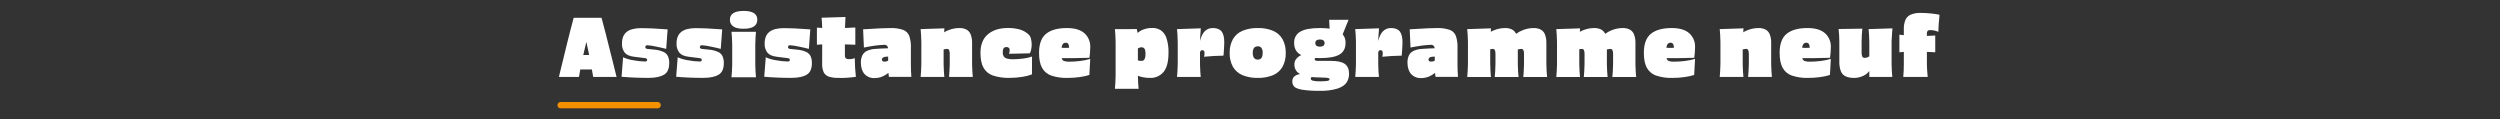
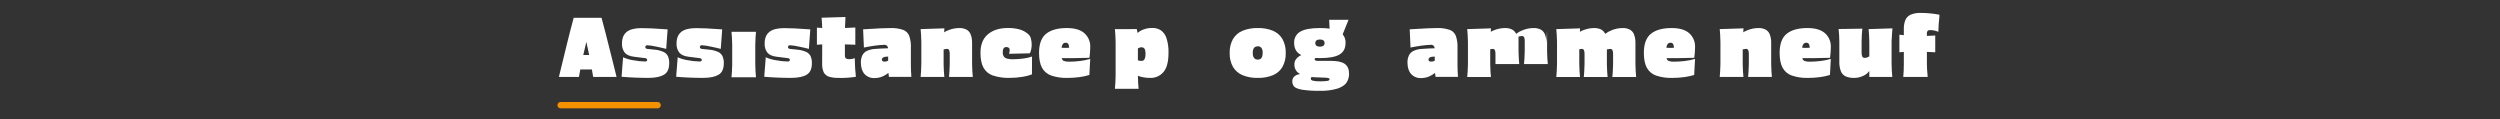
<svg xmlns="http://www.w3.org/2000/svg" id="Calque_1" viewBox="0 0 1571.75 75">
  <rect x="0" y="0" width="1571.75" height="75" fill="#333333" stroke="none" />
  <defs>
    <style>.cls-1{fill:#fff;}.cls-2{fill:#f39100;}</style>
  </defs>
  <path class="cls-1" d="m611.14,27.03c.08-1.9-.25-3.8-.95-5.57-.53-1.27-1.5-2.32-2.73-2.95-1.36-.62-2.84-.92-4.32-.88-2.34.01-4.65.46-6.82,1.33-.96.36-1.88.81-2.75,1.34.03-.29.05-.57.08-.87,0-.27,0-.53.03-.8s.04-.53.07-.8h-.5l-13.95.45h-.5c.23,2.17.38,4.87.45,8.1v13.9c-.07,3.23-.22,5.93-.45,8.1h14.9c-.23-2.17-.38-4.87-.45-8.1v-9.22c.07-.02.13-.04.2-.05.57-.14,1.16-.23,1.75-.28.59-.07,1.17.2,1.5.7.33.82.47,1.71.4,2.6v6.25c-.07,3.23-.22,5.93-.45,8.1h14.95c-.23-2.17-.38-4.87-.45-8.1v-13.25Z" />
  <path class="cls-1" d="m636.99,37.28c-1.32.04-2.65-.11-3.93-.45-.82-.21-1.54-.71-2.02-1.4-.44-.79-.65-1.69-.6-2.6-.02-.62.06-1.23.23-1.83.11-.43.37-.81.72-1.07.39-.25.84-.37,1.3-.35.56-.04,1.11.13,1.55.47.37.34.58.82.55,1.32-.02.83-.15,1.66-.4,2.45l13.1-.3c.4-.79.68-1.63.82-2.5.2-.94.31-1.89.32-2.85,0-1.26-.15-2.52-.45-3.75-.23-1.12-.81-2.13-1.65-2.9-1.6-1.41-3.5-2.45-5.55-3.03-2.4-.62-4.87-.92-7.35-.88-5.23,0-9.41,1.31-12.52,3.93-3.12,2.62-4.68,6.51-4.68,11.67,0,3.93.62,7.04,1.88,9.33,1.28,2.31,3.38,4.07,5.88,4.92,3.44,1.12,7.04,1.62,10.65,1.5,2.66,0,5.32-.22,7.95-.65,2.05-.28,4.07-.8,6-1.55l.05-11.2c-1.84.62-3.74,1.05-5.67,1.27-2.05.27-4.11.42-6.18.43Z" />
  <path class="cls-1" d="m475.29,19.98h-15.4c.23,2.17.38,4.87.45,8.1v12.4c-.07,3.23-.22,5.93-.45,8.1h15.4c-.23-2.17-.38-4.87-.45-8.1v-12.4c.07-3.23.22-5.93.45-8.1Z" />
  <path class="cls-1" d="m451.52,32.68c-1.62-.74-3.35-1.21-5.12-1.4l-5.25-.55c-.45-.01-.85-.27-1.05-.67-.17-.35-.14-.77.08-1.1.22-.35.61-.55,1.02-.53,1.8.13,3.59.39,5.35.8,2.67.53,4.87,1.03,6.6,1.5l.9-12.25-.7-.05c-7.07-.53-12.4-.78-16-.75-4.13.03-7.17.84-9.1,2.42-1.93,1.58-2.9,4.01-2.9,7.28-.11,2.04.5,4.06,1.73,5.7,1.15,1.4,3.12,2.27,5.93,2.6l7.1.9c.41.03.78.26.98.62.18.31.18.69,0,1-.24.35-.66.53-1.07.47-2.51-.04-5.01-.3-7.48-.78-2.23-.33-4.41-.96-6.47-1.88l-.95,12.25c5.87.5,11.62.73,17.25.7,4.13-.03,7.28-.7,9.45-2,2.17-1.3,3.25-3.72,3.25-7.25.06-1.51-.22-3.01-.83-4.4-.58-1.16-1.53-2.09-2.7-2.65Z" />
  <path class="cls-1" d="m572.69,30.03c.11-2.54-.25-5.08-1.05-7.5-.68-1.71-2.04-3.06-3.75-3.72-2.56-.87-5.25-1.27-7.95-1.18-3.07,0-8.27.23-15.6.7l-1.7.1.5,11.45c2.5-.5,4.75-.89,6.75-1.17,1.97-.28,3.96-.46,5.95-.53.7-.08,1.4.16,1.9.65.34.45.54.98.62,1.52-1.3.03-2.66.08-4.12.15-1.77.08-3.23.18-4.4.28-1.69.12-3.34.54-4.88,1.25-1.21.59-2.19,1.55-2.8,2.75-.67,1.46-.99,3.05-.93,4.65.03,3.13.83,5.54,2.4,7.22,1.66,1.72,4.01,2.61,6.4,2.43,1.7-.02,3.37-.38,4.92-1.05,1.29-.58,2.49-1.32,3.59-2.2l.33,2.5h14.1c-.2-2.7-.3-5.4-.3-8.1v-10.2Zm-16.55,8.7c-.46.04-.91-.08-1.3-.32-.28-.24-.43-.61-.4-.97,0-.46.2-.89.55-1.18.61-.4,1.32-.62,2.05-.62l1.35-.06v2.5c-.22.15-.45.28-.7.38-.49.19-1.02.28-1.55.27Z" />
  <path class="cls-1" d="m382.99,29.78c-1.53-6.2-3.13-12.4-4.8-18.6h-17.5c-1.33,4.87-2.72,10.22-4.15,16.05-1.43,5.83-2.82,11.5-4.15,17-.17.7-.33,1.39-.5,2.08-.17.68-.33,1.38-.5,2.07h12.6c.22-1.36.5-2.93.84-4.7h7.29c.29,1.64.57,3.21.82,4.7h14.7l-2.3-9.3c-.77-3.1-1.55-6.2-2.35-9.3Zm-14.3-3.25c.57,2.38,1.15,5.06,1.73,8.05h-3.71c.63-2.87,1.26-5.56,1.88-8.05h.1Z" />
  <path class="cls-1" d="m417.22,32.68c-1.62-.74-3.35-1.21-5.12-1.4l-5.25-.55c-.45-.01-.85-.27-1.05-.67-.17-.35-.14-.77.07-1.1.22-.35.61-.55,1.02-.53,1.8.13,3.59.39,5.35.8,2.67.53,4.87,1.03,6.6,1.5l.9-12.25-.7-.05c-7.07-.53-12.4-.78-16-.75-4.13.03-7.17.84-9.1,2.42-1.93,1.58-2.9,4.01-2.9,7.28-.11,2.04.5,4.06,1.72,5.7,1.15,1.4,3.12,2.27,5.93,2.6l7.1.9c.41.03.78.26.97.62.18.31.18.69,0,1-.24.35-.66.53-1.07.47-2.51-.04-5.01-.3-7.48-.78-2.23-.33-4.41-.96-6.47-1.88l-.95,12.25c5.87.5,11.62.73,17.25.7,4.13-.03,7.28-.7,9.45-2,2.17-1.3,3.25-3.72,3.25-7.25.06-1.51-.22-3.01-.82-4.4-.58-1.16-1.53-2.09-2.7-2.65Z" />
  <path class="cls-1" d="m675.67,36.53c3.48-.03,6.57-.1,9.27-.2.13-.9.25-2,.35-3.3.1-1.3.15-2.42.15-3.35.15-3.34-1.19-6.56-3.68-8.8-2.45-2.17-6.14-3.25-11.07-3.25-5.7,0-10.03,1.2-13,3.6-2.97,2.4-4.45,6.4-4.45,12,0,3.93.62,7.04,1.85,9.33,1.25,2.29,3.29,4.05,5.75,4.92,3.33,1.11,6.84,1.62,10.35,1.5,2.53,0,5.07-.17,7.57-.52,2.08-.27,4.12-.71,6.12-1.33l.55-10.1c-2.05.61-4.15,1.04-6.27,1.3-2.31.3-4.64.45-6.98.45-1.14.07-2.28-.09-3.35-.47-.67-.32-1.15-.93-1.3-1.65,0-.04,0-.08-.02-.12,2.17.03,4.88.03,8.14,0Zm-8.24-6.49c.04-.28.06-.56.12-.84.11-.67.41-1.3.88-1.8.42-.36.97-.55,1.52-.53.7-.07,1.38.27,1.75.88.32.73.47,1.51.47,2.3-.77.04-1.58.07-2.47.05-.9-.01-1.65-.03-2.27-.06Z" />
  <path class="cls-1" d="m533.84,37.18c-.74.08-1.48-.1-2.1-.5-.45-.6-.65-1.36-.55-2.1v-6.68l6.55.23v-10.85l-6.48.32.28-6.92-14.5.45h-.5c.21,2.26.33,4.41.38,6.46l-3.33-.21v10.75l3.33-.22-.03,12.07c-.1,1.89.24,3.79,1,5.53.68,1.29,1.84,2.26,3.23,2.7,2.02.59,4.12.85,6.22.77,3.6.1,7.2-.14,10.75-.7-.4-3.5-.63-7.42-.7-11.75-1.12.47-2.33.69-3.55.65Z" />
  <path class="cls-1" d="m506.92,32.68c-1.62-.74-3.35-1.21-5.12-1.4l-5.25-.55c-.45-.01-.85-.27-1.05-.67-.17-.35-.14-.77.07-1.1.22-.35.61-.55,1.02-.53,1.8.13,3.59.39,5.35.8,2.67.53,4.87,1.03,6.6,1.5l.9-12.25-.7-.05c-7.07-.53-12.4-.78-16-.75-4.13.03-7.17.84-9.1,2.42-1.93,1.58-2.9,4.01-2.9,7.28-.11,2.04.5,4.06,1.72,5.7,1.15,1.4,3.12,2.27,5.93,2.6l7.1.9c.41.03.78.26.97.62.18.31.18.69,0,1-.24.35-.66.53-1.07.47-2.51-.04-5.01-.3-7.47-.78-2.23-.33-4.41-.96-6.48-1.88l-.95,12.25c5.87.5,11.62.73,17.25.7,4.13-.03,7.28-.7,9.45-2,2.17-1.3,3.25-3.72,3.25-7.25.06-1.51-.22-3.01-.82-4.4-.58-1.16-1.53-2.09-2.7-2.65Z" />
-   <path class="cls-1" d="m473.97,8.25c-1.42-.92-3.56-1.38-6.42-1.38s-5.07.46-6.5,1.38c-1.42.88-2.24,2.46-2.15,4.12-.09,1.72.74,3.36,2.18,4.3,1.45.97,3.61,1.43,6.48,1.4,5.7,0,8.55-1.9,8.55-5.7.09-1.66-.72-3.24-2.12-4.12Z" />
  <path class="cls-1" d="m1028.19,27.03c.08-1.9-.25-3.8-.95-5.57-.53-1.27-1.5-2.32-2.73-2.95-1.36-.62-2.84-.92-4.32-.88-2.34.01-4.65.46-6.82,1.33-1.5.56-2.9,1.34-4.18,2.31-.55-1.18-1.46-2.16-2.62-2.76-1.36-.62-2.84-.92-4.32-.88-2.34.01-4.65.46-6.82,1.33-.75.28-1.47.63-2.17,1.02.02-.18.03-.35.05-.54,0-.27,0-.53.02-.8s.04-.53.07-.8h-.5l-13.95.45h-.5c.23,2.17.38,4.87.45,8.1v13.9c-.07,3.23-.22,5.93-.45,8.1h14.9c-.23-2.17-.38-4.87-.45-8.1v-9.35c.46-.1.93-.17,1.4-.2.59-.07,1.17.2,1.5.7.33.82.47,1.71.4,2.6v6.25c-.07,3.23-.22,5.93-.45,8.1h14.95c-.23-2.17-.38-4.87-.45-8.1v-9.21c.08-.02.16-.04.25-.06.57-.14,1.16-.23,1.75-.28.59-.07,1.17.2,1.5.7.33.82.47,1.71.4,2.6v6.25c-.07,3.23-.22,5.93-.45,8.1h14.95c-.23-2.17-.38-4.87-.45-8.1v-13.25Z" />
  <path class="cls-1" d="m1141.27,36.53c3.48-.03,6.57-.1,9.28-.2.13-.9.25-2,.35-3.3.1-1.3.15-2.42.15-3.35.15-3.34-1.19-6.56-3.68-8.8-2.45-2.17-6.14-3.25-11.07-3.25-5.7,0-10.03,1.2-13,3.6-2.97,2.4-4.45,6.4-4.45,12h0c0,3.93.62,7.04,1.85,9.33,1.25,2.29,3.29,4.05,5.75,4.92,3.33,1.11,6.84,1.62,10.35,1.5,2.53,0,5.07-.17,7.57-.52,2.08-.27,4.12-.71,6.12-1.33l.55-10.1c-2.05.61-4.15,1.04-6.28,1.3-2.31.3-4.64.45-6.97.45-1.14.07-2.28-.09-3.35-.47-.67-.32-1.15-.93-1.3-1.65,0-.04,0-.08-.02-.12,2.17.03,4.88.03,8.14,0Zm-8.24-6.49c.04-.28.06-.56.12-.84.11-.67.41-1.3.88-1.8.42-.36.97-.55,1.53-.53.7-.07,1.38.27,1.75.88.32.73.47,1.51.47,2.3-.77.04-1.58.07-2.47.05-.9-.01-1.65-.03-2.27-.06Z" />
  <path class="cls-1" d="m1055.92,36.53c3.48-.03,6.57-.1,9.27-.2.13-.9.25-2,.35-3.3.1-1.3.15-2.42.15-3.35.15-3.34-1.19-6.56-3.68-8.8-2.45-2.17-6.14-3.25-11.07-3.25-5.7,0-10.03,1.2-13,3.6-2.97,2.4-4.45,6.4-4.45,12,0,3.93.62,7.04,1.85,9.33,1.25,2.29,3.29,4.05,5.75,4.92,3.33,1.11,6.84,1.62,10.35,1.5,2.53,0,5.07-.17,7.57-.52,2.08-.27,4.12-.71,6.12-1.33l.55-10.1c-2.05.61-4.15,1.04-6.27,1.3-2.31.3-4.64.45-6.98.45-1.14.07-2.28-.09-3.35-.47-.67-.32-1.15-.93-1.3-1.65,0-.04,0-.08-.02-.12,2.17.03,4.88.03,8.14,0Zm-8.24-6.49c.04-.28.06-.56.12-.84.11-.67.41-1.3.88-1.8.42-.36.97-.55,1.52-.53.7-.07,1.38.27,1.75.88.32.73.47,1.51.47,2.3-.77.04-1.58.07-2.47.05-.9-.01-1.65-.03-2.27-.06Z" />
  <path class="cls-1" d="m1113.54,27.03c.08-1.9-.25-3.8-.95-5.57-.53-1.27-1.5-2.32-2.72-2.95-1.36-.62-2.84-.92-4.32-.88-2.34.01-4.65.46-6.83,1.33-.96.36-1.88.81-2.75,1.34.03-.29.05-.57.08-.87,0-.27,0-.53.02-.8s.04-.53.07-.8h-.5l-13.95.45h-.5c.23,2.17.38,4.87.45,8.1v13.9c-.07,3.23-.22,5.93-.45,8.1h14.9c-.23-2.17-.38-4.87-.45-8.1v-9.22c.07-.02.13-.04.2-.05.57-.14,1.16-.23,1.75-.28.59-.07,1.17.2,1.5.7.33.82.47,1.71.4,2.6v6.25c-.07,3.23-.22,5.93-.45,8.1h14.95c-.23-2.17-.38-4.87-.45-8.1v-13.25Z" />
  <path class="cls-1" d="m729.94,19.13c-1.61-1.07-3.52-1.61-5.45-1.55-1.91-.03-3.81.29-5.6.95-1.36.47-2.61,1.23-3.67,2.2l-.53-2.45-13.25.05h-.5c.23,2.17.38,4.87.45,8.1v21.3c-.07,3.23-.22,5.93-.45,8.1h14.9c-.23-2.17-.38-4.87-.45-8.1v-.1c1.02.41,2.07.73,3.15.93,1.5.29,3.02.44,4.55.42,3.24.13,6.35-1.26,8.43-3.75,2.08-2.5,3.12-6.5,3.12-12,.1-3.08-.32-6.16-1.22-9.1-.6-1.99-1.82-3.74-3.48-5Zm-10.32,18c-.34.74-1.11,1.2-1.93,1.15-.78.03-1.56-.09-2.3-.32v-7.5c.28-.18.58-.34.9-.46.45-.17.92-.27,1.4-.28.54-.03,1.07.14,1.5.48.4.37.67.86.77,1.4.17.8.24,1.61.23,2.43.05,1.06-.15,2.12-.57,3.1Z" />
  <path class="cls-1" d="m1175.29,18.28h-.5c.23,2.17.38,4.87.45,8.1v9.01c-.29.2-.59.38-.9.54-.56.27-1.18.43-1.8.45-.66.11-1.32-.17-1.7-.72-.36-.84-.52-1.76-.45-2.68v-6.85c.03-2.7.18-5.4.45-8.1h-.5l-13.9.2h-.5c.29,2.69.44,5.39.45,8.1v12.2c-.1,2.16.24,4.32,1,6.35.58,1.41,1.67,2.54,3.05,3.18,1.77.69,3.66,1,5.55.92,1.82-.04,3.62-.46,5.27-1.22,1.59-.65,2.95-1.74,3.98-3.12v3.74h14.45c-.23-2.17-.38-4.87-.45-8.1v-14.35c.03-1.27.15-3.2.35-5.8.03-.37.07-.75.1-1.15.03-.4.07-.78.1-1.15h-.5l-14,.45Z" />
  <path class="cls-1" d="m1213.84,8.45c-2.27-.25-4.56-.36-6.85-.33-2.05-.03-4.08.38-5.95,1.2-1.42.68-2.54,1.85-3.15,3.3-.7,1.83-1.02,3.79-.95,5.75v3.74l-2.8-.29v11.05l2.8-.25v7.65c0,2.87-.12,5.57-.35,8.1h15.35c-.33-3.6-.5-6.28-.5-8.05v-7.71l5.25.26v-10.55l-5.25.26v-1.61c-.05-.55.11-1.11.45-1.55.37-.36.88-.54,1.4-.5,1.84-.03,3.67.34,5.35,1.1.07-3.23.28-6.43.65-9.6,0-.2,0-.4.02-.6.01-.18.04-.37.07-.55-1.83-.37-3.69-.65-5.55-.82Z" />
  <path class="cls-1" d="m806.27,24.53c-1.38-2.33-3.48-4.15-5.97-5.2-3.02-1.21-6.25-1.79-9.5-1.7-3.28-.09-6.55.49-9.6,1.7-2.52,1.03-4.63,2.86-6.02,5.2-1.47,2.68-2.19,5.7-2.08,8.75-.11,3.07.6,6.11,2.08,8.8,1.39,2.34,3.51,4.17,6.02,5.2,3.05,1.21,6.32,1.79,9.6,1.7,3.25.09,6.48-.49,9.5-1.7,2.5-1.05,4.59-2.87,5.97-5.2,1.47-2.69,2.19-5.73,2.07-8.8.11-3.05-.61-6.07-2.07-8.75Zm-12.77,11.12c-.19.56-.55,1.04-1.03,1.38-.5.31-1.08.47-1.67.45-.61.02-1.22-.13-1.75-.45-.49-.33-.87-.82-1.08-1.38-.27-.76-.4-1.57-.38-2.38-.03-.81.1-1.61.38-2.38.2-.56.58-1.03,1.08-1.35.53-.3,1.14-.45,1.75-.43.88-.06,1.72.32,2.27,1,.59.94.86,2.04.77,3.15.03.81-.09,1.61-.35,2.38Z" />
  <path class="cls-1" d="m845.49,40.18c-1.8-1.27-4.63-1.9-8.5-1.9h-7.95c-.67.04-1.35-.03-2-.22-.33-.14-.53-.47-.5-.83,0-.37.17-.63.49-.78.91.05,1.85.08,2.86.08,5.63,0,9.72-.75,12.25-2.25,2.53-1.5,3.8-3.92,3.8-7.25.13-2.02-.55-3.95-1.81-5.45l3.71-9.15h-12.2l.29,5.57c-1.77-.24-3.77-.37-6.04-.37-5.67,0-9.79.75-12.38,2.25-2.55,1.44-4.06,4.22-3.88,7.15,0,3.33,1.28,5.75,3.85,7.25.21.12.45.23.68.34-.37.15-.73.32-1.08.53-.93.55-1.73,1.29-2.35,2.18-.63.89-.96,1.96-.95,3.05-.09,1.75.51,3.46,1.67,4.78.58.56,1.24,1.02,1.92,1.42-.78.09-1.55.28-2.27.58-.78.32-1.45.86-1.93,1.55-.48.73-.73,1.6-.7,2.47-.06,1.22.39,2.41,1.22,3.3.82.83,2.47,1.48,4.95,1.93,3.65.53,7.34.76,11.02.68,3.83.14,7.65-.34,11.32-1.43,2.72-.95,4.59-2.21,5.62-3.78,1.06-1.65,1.6-3.59,1.55-5.55,0-2.83-.9-4.88-2.7-6.15Zm-17.78-14.83c.66-.39,1.41-.57,2.18-.52.74-.04,1.47.14,2.1.52.52.39.8,1.02.75,1.68.07.68-.21,1.35-.75,1.78-.63.38-1.36.57-2.1.53-.77.05-1.54-.13-2.2-.53-.54-.43-.82-1.09-.75-1.78-.05-.66.24-1.29.77-1.68Zm6.93,25.5c-1.61.24-3.23.33-4.85.28-1.44.05-2.89-.08-4.3-.38-.93-.25-1.4-.66-1.4-1.22-.01-.33.09-.65.3-.9.08-.09.19-.14.29-.2,1.55.17,3.1.26,4.66.25,1.93.03,3.36.09,4.28.17.62.03,1.23.14,1.82.33.26.08.44.32.45.6,0,.53-.42.89-1.25,1.07Z" />
-   <path class="cls-1" d="m972.19,27.03c.08-1.9-.25-3.8-.95-5.57-.53-1.27-1.5-2.32-2.73-2.95-1.36-.62-2.84-.92-4.32-.88-2.34.01-4.65.46-6.82,1.33-1.5.56-2.9,1.34-4.18,2.31-.55-1.18-1.46-2.16-2.62-2.76-1.36-.62-2.84-.92-4.32-.88-2.34.01-4.65.46-6.82,1.33-.75.28-1.47.63-2.17,1.02.02-.18.03-.35.05-.54,0-.27,0-.53.02-.8s.04-.53.07-.8h-.5l-13.95.45h-.5c.23,2.17.38,4.87.45,8.1v13.9c-.07,3.23-.22,5.93-.45,8.1h14.9c-.23-2.17-.38-4.87-.45-8.1v-9.35c.46-.1.93-.17,1.4-.2.59-.07,1.17.2,1.5.7.33.82.47,1.71.4,2.6v6.25c-.07,3.23-.22,5.93-.45,8.1h14.95c-.23-2.17-.38-4.87-.45-8.1v-9.21c.08-.02.16-.04.25-.06.57-.14,1.16-.23,1.75-.28.59-.07,1.17.2,1.5.7.33.82.47,1.71.4,2.6v6.25c-.07,3.23-.22,5.93-.45,8.1h14.95c-.23-2.17-.38-4.87-.45-8.1v-13.25Z" />
-   <path class="cls-1" d="m762.44,17.63c-1.87-.04-3.67.68-5,2-1.27,1.24-2.27,3.28-2.99,6.09.04-1.82.17-3.91.39-6.29,0-.27,0-.53.03-.8.02-.27.04-.53.07-.8h-.5l-13.95.45h-.5c.23,2.17.38,4.87.45,8.1v13.9c-.07,3.23-.22,5.93-.45,8.1h14.9c-.23-2.17-.38-4.87-.45-8.1v-7.5c.09-.27.21-.54.38-.78.25-.31.63-.49,1.02-.47.02,0,.04,0,.06,0,.73,0,1.33.57,1.34,1.3.13.96.04,1.93-.25,2.85,3.63-.37,7.7-.6,12.2-.7l.15-1.5c.23-3.2.35-5.52.35-6.95,0-3.07-.56-5.32-1.68-6.75s-2.97-2.15-5.57-2.15Z" />
+   <path class="cls-1" d="m972.19,27.03c.08-1.9-.25-3.8-.95-5.57-.53-1.27-1.5-2.32-2.73-2.95-1.36-.62-2.84-.92-4.32-.88-2.34.01-4.65.46-6.82,1.33-1.5.56-2.9,1.34-4.18,2.31-.55-1.18-1.46-2.16-2.62-2.76-1.36-.62-2.84-.92-4.32-.88-2.34.01-4.65.46-6.82,1.33-.75.28-1.47.63-2.17,1.02.02-.18.03-.35.05-.54,0-.27,0-.53.02-.8s.04-.53.07-.8h-.5l-13.95.45h-.5c.23,2.17.38,4.87.45,8.1v13.9c-.07,3.23-.22,5.93-.45,8.1h14.9c-.23-2.17-.38-4.87-.45-8.1v-9.35c.46-.1.93-.17,1.4-.2.59-.07,1.17.2,1.5.7.33.82.47,1.71.4,2.6v6.25h14.95c-.23-2.17-.38-4.87-.45-8.1v-9.21c.08-.02.16-.04.25-.06.57-.14,1.16-.23,1.75-.28.59-.07,1.17.2,1.5.7.33.82.47,1.71.4,2.6v6.25c-.07,3.23-.22,5.93-.45,8.1h14.95c-.23-2.17-.38-4.87-.45-8.1v-13.25Z" />
  <path class="cls-1" d="m916.34,30.03c.11-2.54-.25-5.08-1.05-7.5-.68-1.71-2.04-3.06-3.75-3.72-2.56-.87-5.25-1.27-7.95-1.18-3.07,0-8.27.23-15.6.7l-1.7.1.5,11.45c2.5-.5,4.75-.89,6.75-1.17,1.97-.28,3.96-.46,5.95-.53.7-.08,1.4.16,1.9.65.34.45.54.98.62,1.52-1.3.03-2.66.08-4.12.15-1.77.08-3.23.18-4.4.28-1.69.12-3.34.54-4.88,1.25-1.21.59-2.19,1.55-2.8,2.75-.67,1.46-.99,3.05-.93,4.65.03,3.13.83,5.54,2.4,7.22,1.66,1.72,4.01,2.61,6.4,2.43,1.7-.02,3.37-.38,4.93-1.05,1.29-.58,2.49-1.32,3.59-2.2l.33,2.5h14.1c-.2-2.7-.3-5.4-.3-8.1v-10.2Zm-16.55,8.7c-.46.04-.92-.08-1.3-.32-.28-.24-.43-.61-.4-.97,0-.46.2-.89.55-1.18.61-.4,1.32-.62,2.05-.62l1.35-.06v2.5c-.22.15-.45.28-.7.38-.49.19-1.02.28-1.55.27Z" />
-   <path class="cls-1" d="m874.49,17.63c-1.87-.04-3.67.68-5,2-1.27,1.24-2.27,3.28-2.99,6.09.04-1.82.17-3.91.39-6.29,0-.27,0-.53.03-.8s.04-.53.07-.8h-.5l-13.95.45h-.5c.23,2.17.38,4.87.45,8.1v13.9c-.07,3.23-.22,5.93-.45,8.1h14.9c-.23-2.17-.38-4.87-.45-8.1v-7.5c.09-.27.21-.54.38-.78.24-.31.63-.49,1.02-.47.02,0,.04,0,.06,0,.73,0,1.33.57,1.34,1.3.13.96.04,1.93-.25,2.85,3.63-.37,7.7-.6,12.2-.7l.15-1.5c.23-3.2.35-5.52.35-6.95,0-3.07-.56-5.32-1.68-6.75s-2.98-2.15-5.57-2.15Z" />
  <g id="Ligne_53">
    <path class="cls-2" d="m413.46,68.12h-61c-1.1,0-2-.9-2-2s.9-2,2-2h61c1.1,0,2,.9,2,2s-.9,2-2,2Z" />
  </g>
</svg>